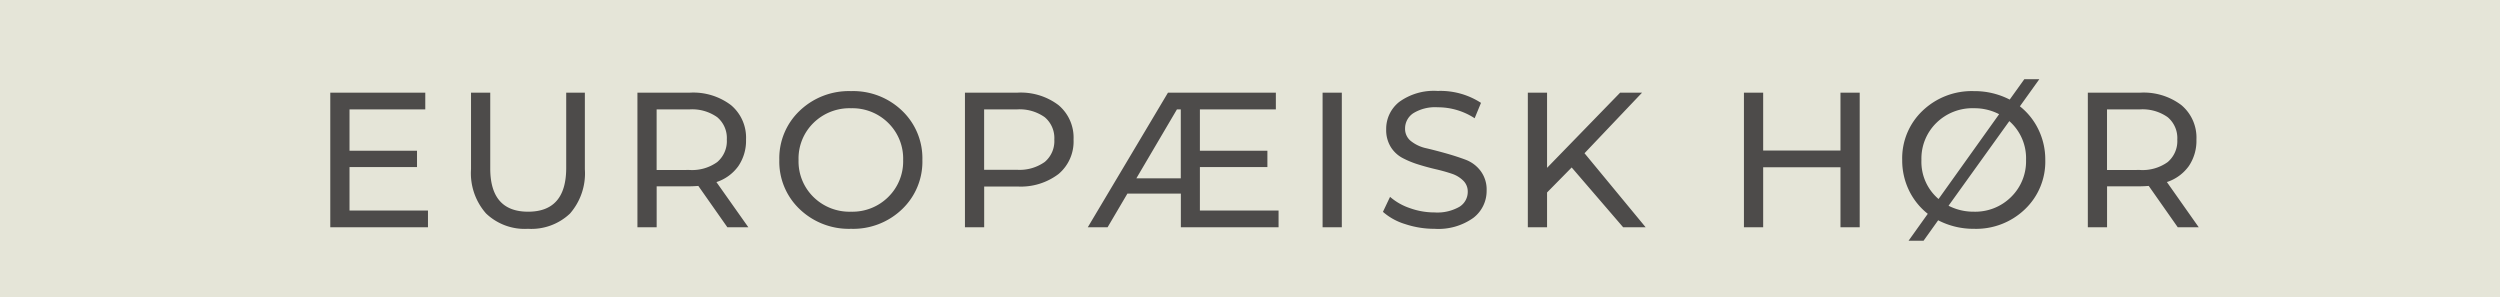
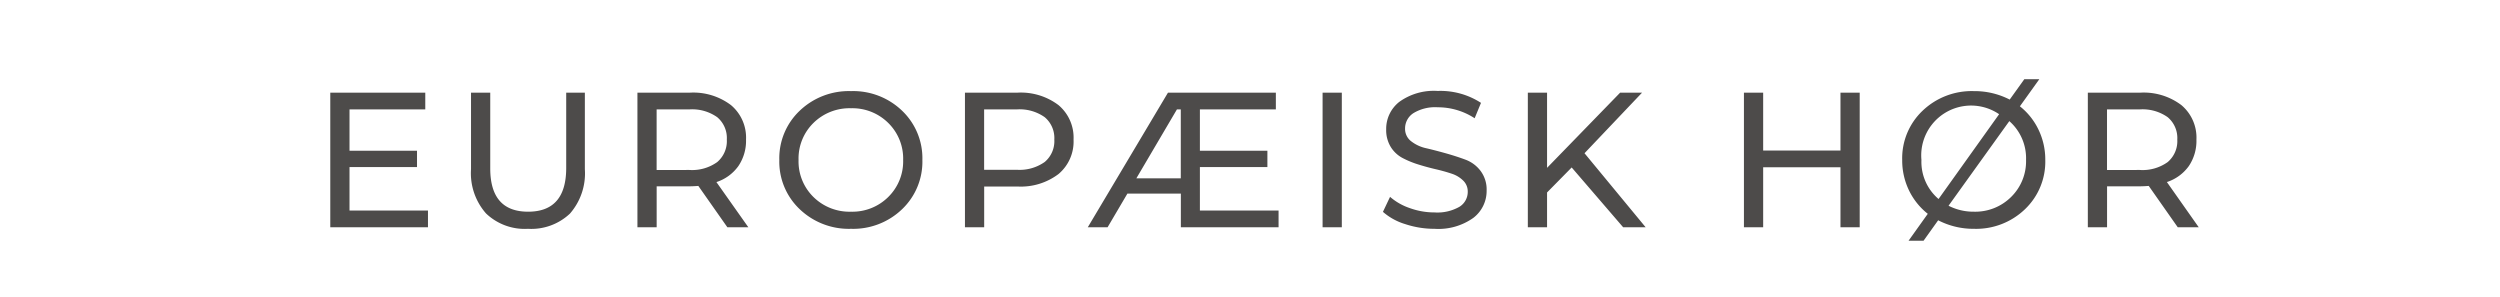
<svg xmlns="http://www.w3.org/2000/svg" width="143" height="17" viewBox="0 0 143 17">
-   <rect id="Rectangle_56" data-name="Rectangle 56" width="143" height="17" fill="#e5e5d8" />
-   <path id="Path_3683" data-name="Path 3683" d="M-52.008-.957h4.488V0h-5.588V-7.7h5.434v.957h-4.334v2.365h3.861v.935h-3.861ZM-39.4-.781a3.218,3.218,0,0,1-2.4.869,3.2,3.2,0,0,1-2.4-.88,3.477,3.477,0,0,1-.858-2.53V-7.7h1.1v4.334q0,2.475,2.167,2.475t2.178-2.475V-7.7h1.067v4.378A3.493,3.493,0,0,1-39.4-.781ZM-29.194,0h-1.2l-1.661-2.365q-.308.022-.484.022h-1.9V0h-1.1V-7.7h3a3.567,3.567,0,0,1,2.354.715,2.425,2.425,0,0,1,.858,1.969,2.575,2.575,0,0,1-.44,1.518,2.486,2.486,0,0,1-1.254.913Zm-3.377-3.278a2.461,2.461,0,0,0,1.595-.451,1.57,1.57,0,0,0,.55-1.287,1.554,1.554,0,0,0-.55-1.281,2.482,2.482,0,0,0-1.595-.445h-1.87v3.465ZM-23.32.088a4.066,4.066,0,0,1-2.937-1.122A3.745,3.745,0,0,1-27.423-3.85a3.745,3.745,0,0,1,1.166-2.816A4.066,4.066,0,0,1-23.32-7.788,4.032,4.032,0,0,1-20.4-6.666a3.754,3.754,0,0,1,1.16,2.816A3.754,3.754,0,0,1-20.4-1.034,4.032,4.032,0,0,1-23.32.088Zm0-.979a2.908,2.908,0,0,0,2.128-.841,2.852,2.852,0,0,0,.852-2.117,2.852,2.852,0,0,0-.852-2.118,2.908,2.908,0,0,0-2.128-.841,2.935,2.935,0,0,0-2.151.841,2.852,2.852,0,0,0-.852,2.118,2.852,2.852,0,0,0,.852,2.117A2.935,2.935,0,0,0-23.32-.891ZM-13.805-7.7a3.567,3.567,0,0,1,2.354.715,2.425,2.425,0,0,1,.858,1.969,2.425,2.425,0,0,1-.858,1.969,3.567,3.567,0,0,1-2.354.715h-1.9V0h-1.1V-7.7Zm-.033,4.411a2.482,2.482,0,0,0,1.595-.446,1.554,1.554,0,0,0,.55-1.281,1.554,1.554,0,0,0-.55-1.281,2.482,2.482,0,0,0-1.595-.445h-1.87v3.454ZM-3.366-.957h4.5V0H-4.455V-1.925H-7.513L-8.646,0H-9.779l4.587-7.7H.979v.957H-3.366v2.365H.495v.935H-3.366ZM-7-2.8h2.541V-6.743h-.22ZM3.652,0V-7.7h1.1V0Zm6.4.088a5.27,5.27,0,0,1-1.677-.27,3.445,3.445,0,0,1-1.271-.7l.407-.858a3.37,3.37,0,0,0,1.128.643,4.143,4.143,0,0,0,1.413.248,2.546,2.546,0,0,0,1.43-.324,1,1,0,0,0,.473-.864.86.86,0,0,0-.259-.632,1.683,1.683,0,0,0-.671-.4q-.412-.138-.907-.253t-.99-.27a5.218,5.218,0,0,1-.908-.374,1.761,1.761,0,0,1-.671-.632,1.837,1.837,0,0,1-.259-1,1.958,1.958,0,0,1,.754-1.578,3.374,3.374,0,0,1,2.194-.622,4.262,4.262,0,0,1,2.475.682l-.363.88a3.844,3.844,0,0,0-2.112-.627,2.375,2.375,0,0,0-1.4.341,1.044,1.044,0,0,0-.468.88.886.886,0,0,0,.347.721,2.117,2.117,0,0,0,.864.4q.517.121,1.122.291t1.122.363a1.914,1.914,0,0,1,.864.643A1.769,1.769,0,0,1,13.035-2.1,1.937,1.937,0,0,1,12.27-.534,3.441,3.441,0,0,1,10.054.088ZM20.845,0,17.9-3.421l-1.408,1.43V0h-1.1V-7.7h1.1v4.3l4.18-4.3h1.254L18.634-4.235,22.132,0Zm12.43-7.7h1.1V0h-1.1V-3.432H28.853V0h-1.1V-7.7h1.1v3.311h4.422Zm10.263.781A3.78,3.78,0,0,1,44.6-5.588,3.922,3.922,0,0,1,44.99-3.85a3.754,3.754,0,0,1-1.16,2.816A4.032,4.032,0,0,1,40.909.088,4.384,4.384,0,0,1,38.863-.4L38.027.77h-.858l1.1-1.54a3.818,3.818,0,0,1-1.078-1.347,3.932,3.932,0,0,1-.385-1.733,3.745,3.745,0,0,1,1.166-2.816,4.066,4.066,0,0,1,2.937-1.122,4.384,4.384,0,0,1,2.046.484l.836-1.166h.858ZM37.906-3.85a2.788,2.788,0,0,0,.979,2.233L42.35-6.468a3.05,3.05,0,0,0-1.441-.341,2.935,2.935,0,0,0-2.151.841A2.852,2.852,0,0,0,37.906-3.85Zm3,2.959a2.908,2.908,0,0,0,2.128-.841A2.852,2.852,0,0,0,43.89-3.85a2.825,2.825,0,0,0-.957-2.222l-3.476,4.84A3.116,3.116,0,0,0,40.909-.891ZM53.768,0h-1.2L50.908-2.365q-.308.022-.484.022h-1.9V0h-1.1V-7.7h3a3.567,3.567,0,0,1,2.354.715,2.425,2.425,0,0,1,.858,1.969A2.575,2.575,0,0,1,53.2-3.5a2.486,2.486,0,0,1-1.254.913ZM50.391-3.278a2.461,2.461,0,0,0,1.6-.451,1.57,1.57,0,0,0,.55-1.287,1.554,1.554,0,0,0-.55-1.281,2.482,2.482,0,0,0-1.6-.445h-1.87v3.465Z" transform="translate(72 13)" fill="#4d4b4a" />
+   <path id="Path_3683" data-name="Path 3683" d="M-52.008-.957h4.488V0h-5.588V-7.7h5.434v.957h-4.334v2.365h3.861v.935h-3.861ZM-39.4-.781a3.218,3.218,0,0,1-2.4.869,3.2,3.2,0,0,1-2.4-.88,3.477,3.477,0,0,1-.858-2.53V-7.7h1.1v4.334q0,2.475,2.167,2.475t2.178-2.475V-7.7h1.067v4.378A3.493,3.493,0,0,1-39.4-.781ZM-29.194,0h-1.2l-1.661-2.365q-.308.022-.484.022h-1.9V0h-1.1V-7.7h3a3.567,3.567,0,0,1,2.354.715,2.425,2.425,0,0,1,.858,1.969,2.575,2.575,0,0,1-.44,1.518,2.486,2.486,0,0,1-1.254.913Zm-3.377-3.278a2.461,2.461,0,0,0,1.595-.451,1.57,1.57,0,0,0,.55-1.287,1.554,1.554,0,0,0-.55-1.281,2.482,2.482,0,0,0-1.595-.445h-1.87v3.465ZM-23.32.088a4.066,4.066,0,0,1-2.937-1.122A3.745,3.745,0,0,1-27.423-3.85a3.745,3.745,0,0,1,1.166-2.816A4.066,4.066,0,0,1-23.32-7.788,4.032,4.032,0,0,1-20.4-6.666a3.754,3.754,0,0,1,1.16,2.816A3.754,3.754,0,0,1-20.4-1.034,4.032,4.032,0,0,1-23.32.088Zm0-.979a2.908,2.908,0,0,0,2.128-.841,2.852,2.852,0,0,0,.852-2.117,2.852,2.852,0,0,0-.852-2.118,2.908,2.908,0,0,0-2.128-.841,2.935,2.935,0,0,0-2.151.841,2.852,2.852,0,0,0-.852,2.118,2.852,2.852,0,0,0,.852,2.117A2.935,2.935,0,0,0-23.32-.891ZM-13.805-7.7a3.567,3.567,0,0,1,2.354.715,2.425,2.425,0,0,1,.858,1.969,2.425,2.425,0,0,1-.858,1.969,3.567,3.567,0,0,1-2.354.715h-1.9V0h-1.1V-7.7Zm-.033,4.411a2.482,2.482,0,0,0,1.595-.446,1.554,1.554,0,0,0,.55-1.281,1.554,1.554,0,0,0-.55-1.281,2.482,2.482,0,0,0-1.595-.445h-1.87v3.454ZM-3.366-.957h4.5V0H-4.455V-1.925H-7.513L-8.646,0H-9.779l4.587-7.7H.979v.957H-3.366v2.365H.495v.935H-3.366ZM-7-2.8h2.541V-6.743h-.22ZM3.652,0V-7.7h1.1V0Zm6.4.088a5.27,5.27,0,0,1-1.677-.27,3.445,3.445,0,0,1-1.271-.7l.407-.858a3.37,3.37,0,0,0,1.128.643,4.143,4.143,0,0,0,1.413.248,2.546,2.546,0,0,0,1.43-.324,1,1,0,0,0,.473-.864.86.86,0,0,0-.259-.632,1.683,1.683,0,0,0-.671-.4q-.412-.138-.907-.253t-.99-.27a5.218,5.218,0,0,1-.908-.374,1.761,1.761,0,0,1-.671-.632,1.837,1.837,0,0,1-.259-1,1.958,1.958,0,0,1,.754-1.578,3.374,3.374,0,0,1,2.194-.622,4.262,4.262,0,0,1,2.475.682l-.363.88a3.844,3.844,0,0,0-2.112-.627,2.375,2.375,0,0,0-1.4.341,1.044,1.044,0,0,0-.468.88.886.886,0,0,0,.347.721,2.117,2.117,0,0,0,.864.4q.517.121,1.122.291t1.122.363a1.914,1.914,0,0,1,.864.643A1.769,1.769,0,0,1,13.035-2.1,1.937,1.937,0,0,1,12.27-.534,3.441,3.441,0,0,1,10.054.088ZM20.845,0,17.9-3.421l-1.408,1.43V0h-1.1V-7.7h1.1v4.3l4.18-4.3h1.254L18.634-4.235,22.132,0Zm12.43-7.7h1.1V0h-1.1V-3.432H28.853V0h-1.1V-7.7h1.1v3.311h4.422Zm10.263.781A3.78,3.78,0,0,1,44.6-5.588,3.922,3.922,0,0,1,44.99-3.85a3.754,3.754,0,0,1-1.16,2.816A4.032,4.032,0,0,1,40.909.088,4.384,4.384,0,0,1,38.863-.4L38.027.77h-.858l1.1-1.54a3.818,3.818,0,0,1-1.078-1.347,3.932,3.932,0,0,1-.385-1.733,3.745,3.745,0,0,1,1.166-2.816,4.066,4.066,0,0,1,2.937-1.122,4.384,4.384,0,0,1,2.046.484l.836-1.166h.858ZM37.906-3.85a2.788,2.788,0,0,0,.979,2.233L42.35-6.468A2.852,2.852,0,0,0,37.906-3.85Zm3,2.959a2.908,2.908,0,0,0,2.128-.841A2.852,2.852,0,0,0,43.89-3.85a2.825,2.825,0,0,0-.957-2.222l-3.476,4.84A3.116,3.116,0,0,0,40.909-.891ZM53.768,0h-1.2L50.908-2.365q-.308.022-.484.022h-1.9V0h-1.1V-7.7h3a3.567,3.567,0,0,1,2.354.715,2.425,2.425,0,0,1,.858,1.969A2.575,2.575,0,0,1,53.2-3.5a2.486,2.486,0,0,1-1.254.913ZM50.391-3.278a2.461,2.461,0,0,0,1.6-.451,1.57,1.57,0,0,0,.55-1.287,1.554,1.554,0,0,0-.55-1.281,2.482,2.482,0,0,0-1.6-.445h-1.87v3.465Z" transform="translate(72 13)" fill="#4d4b4a" />
</svg>